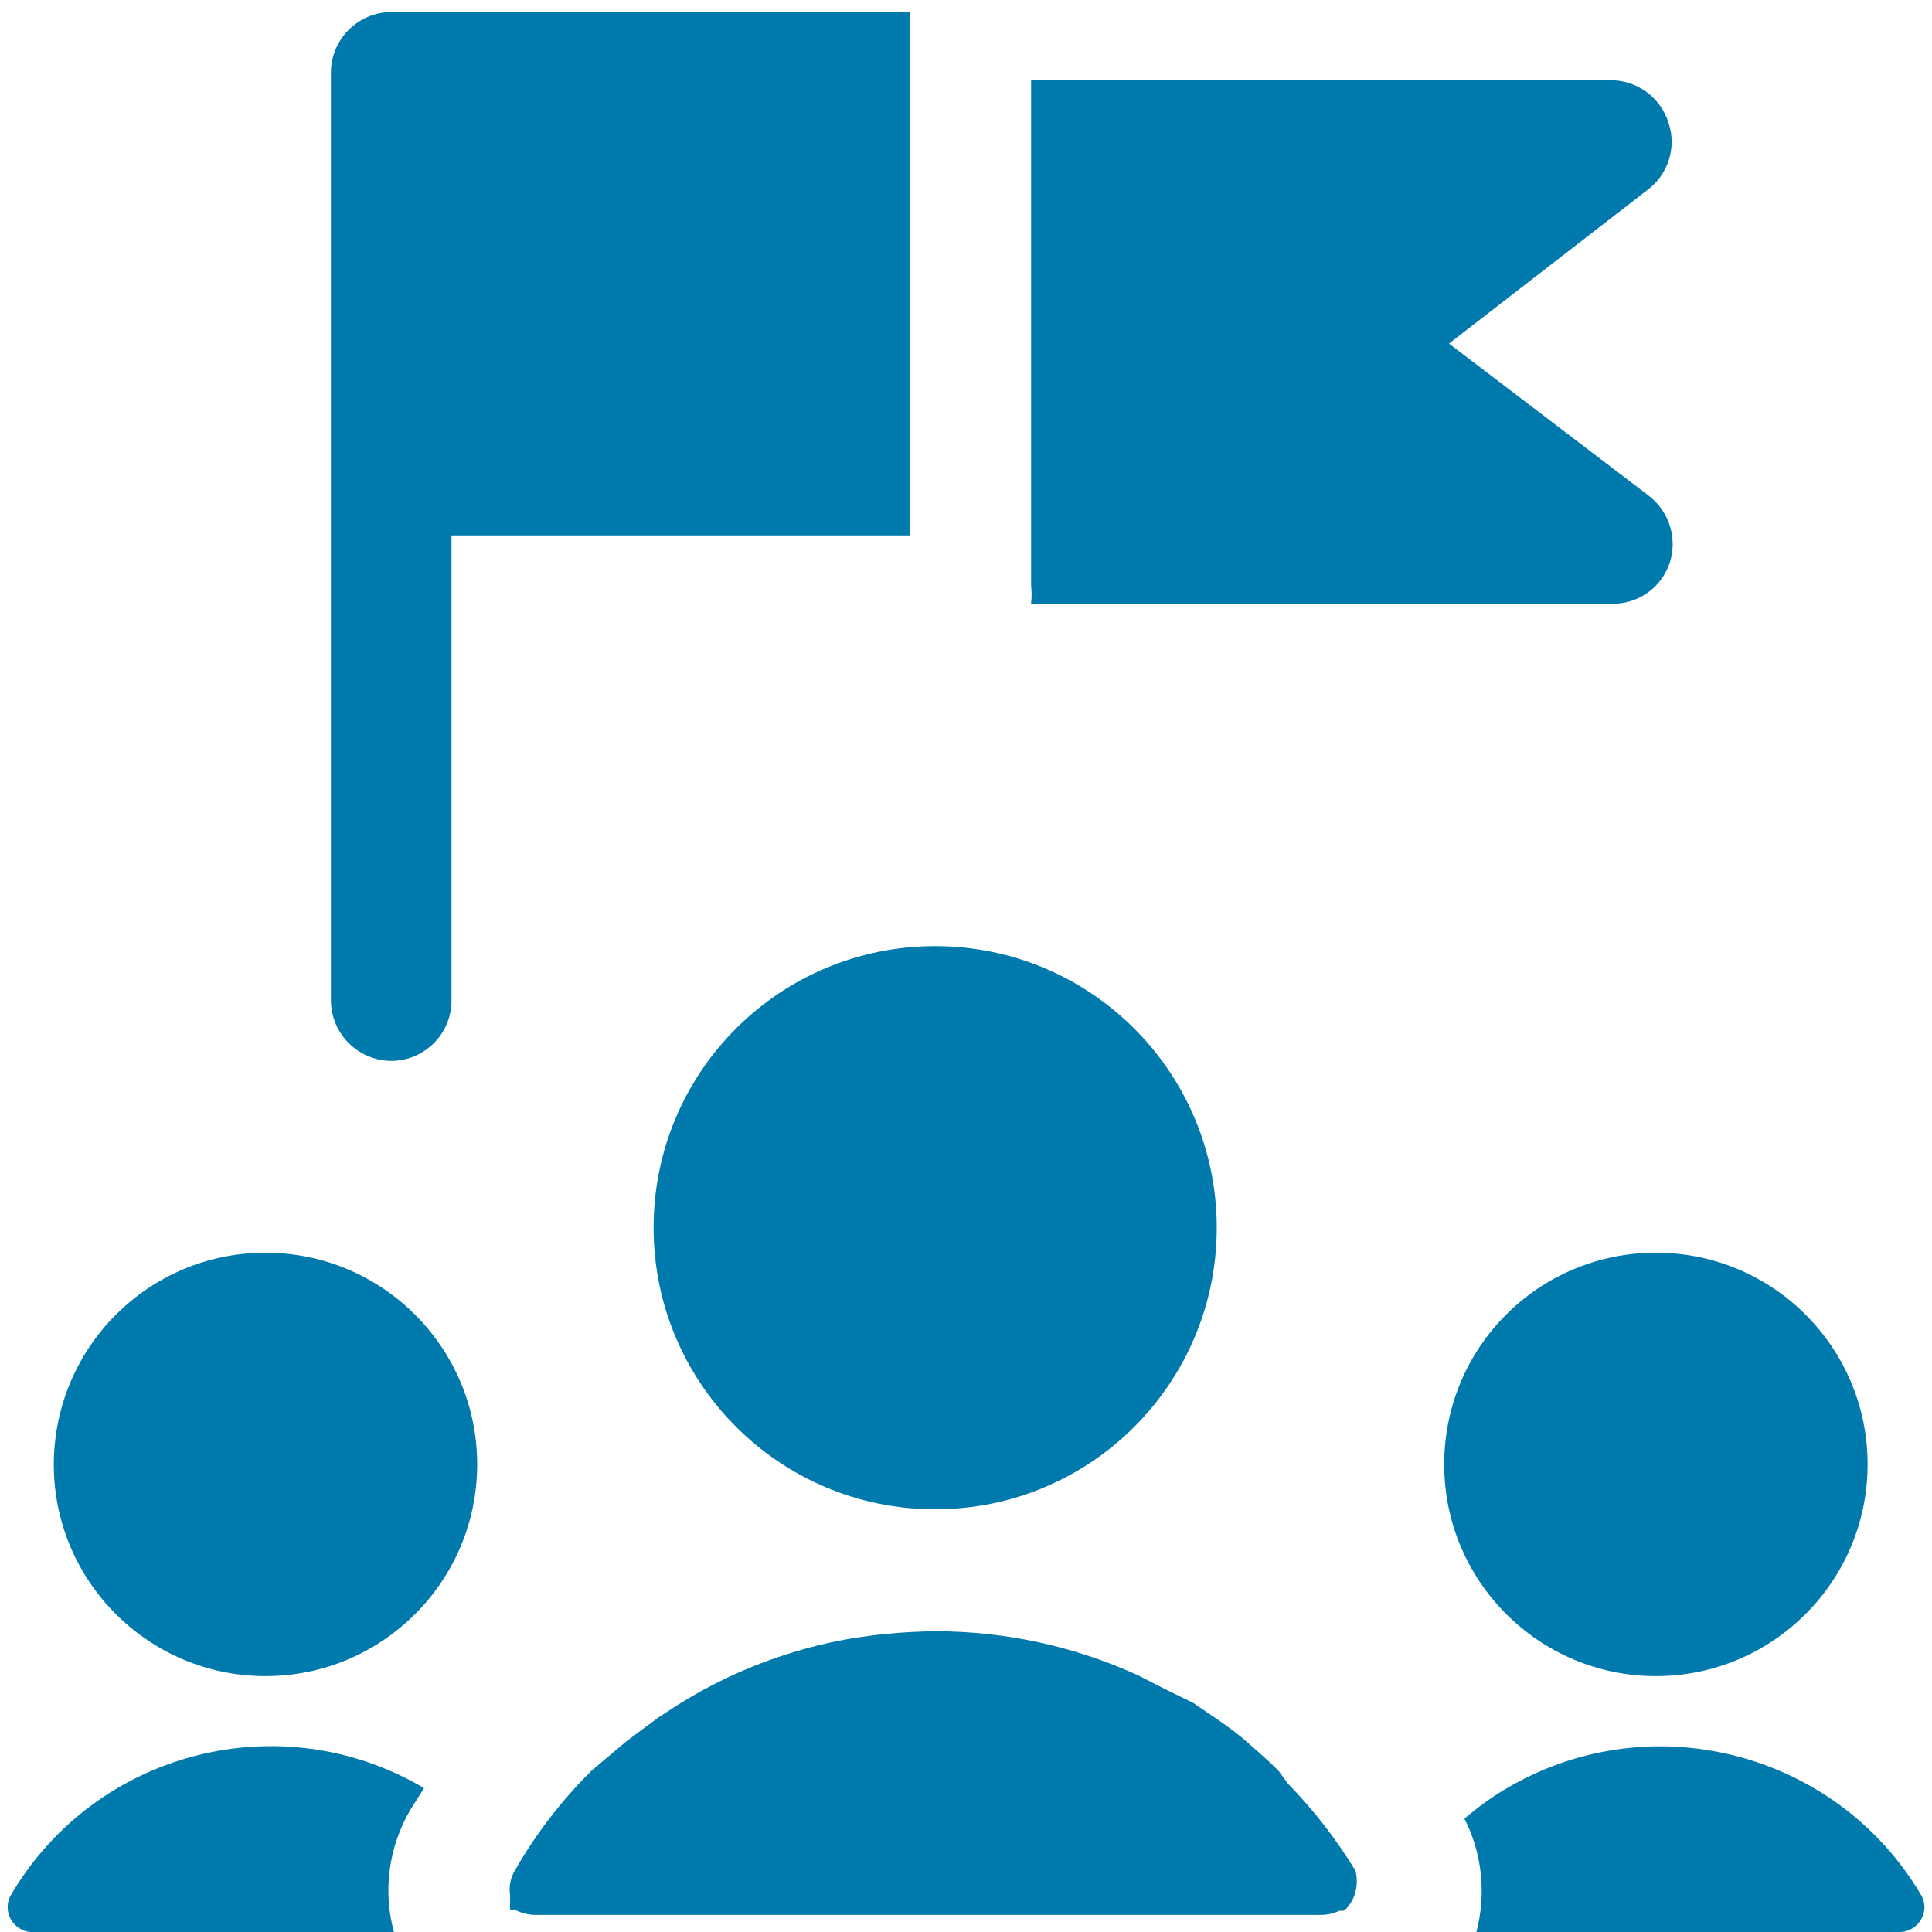
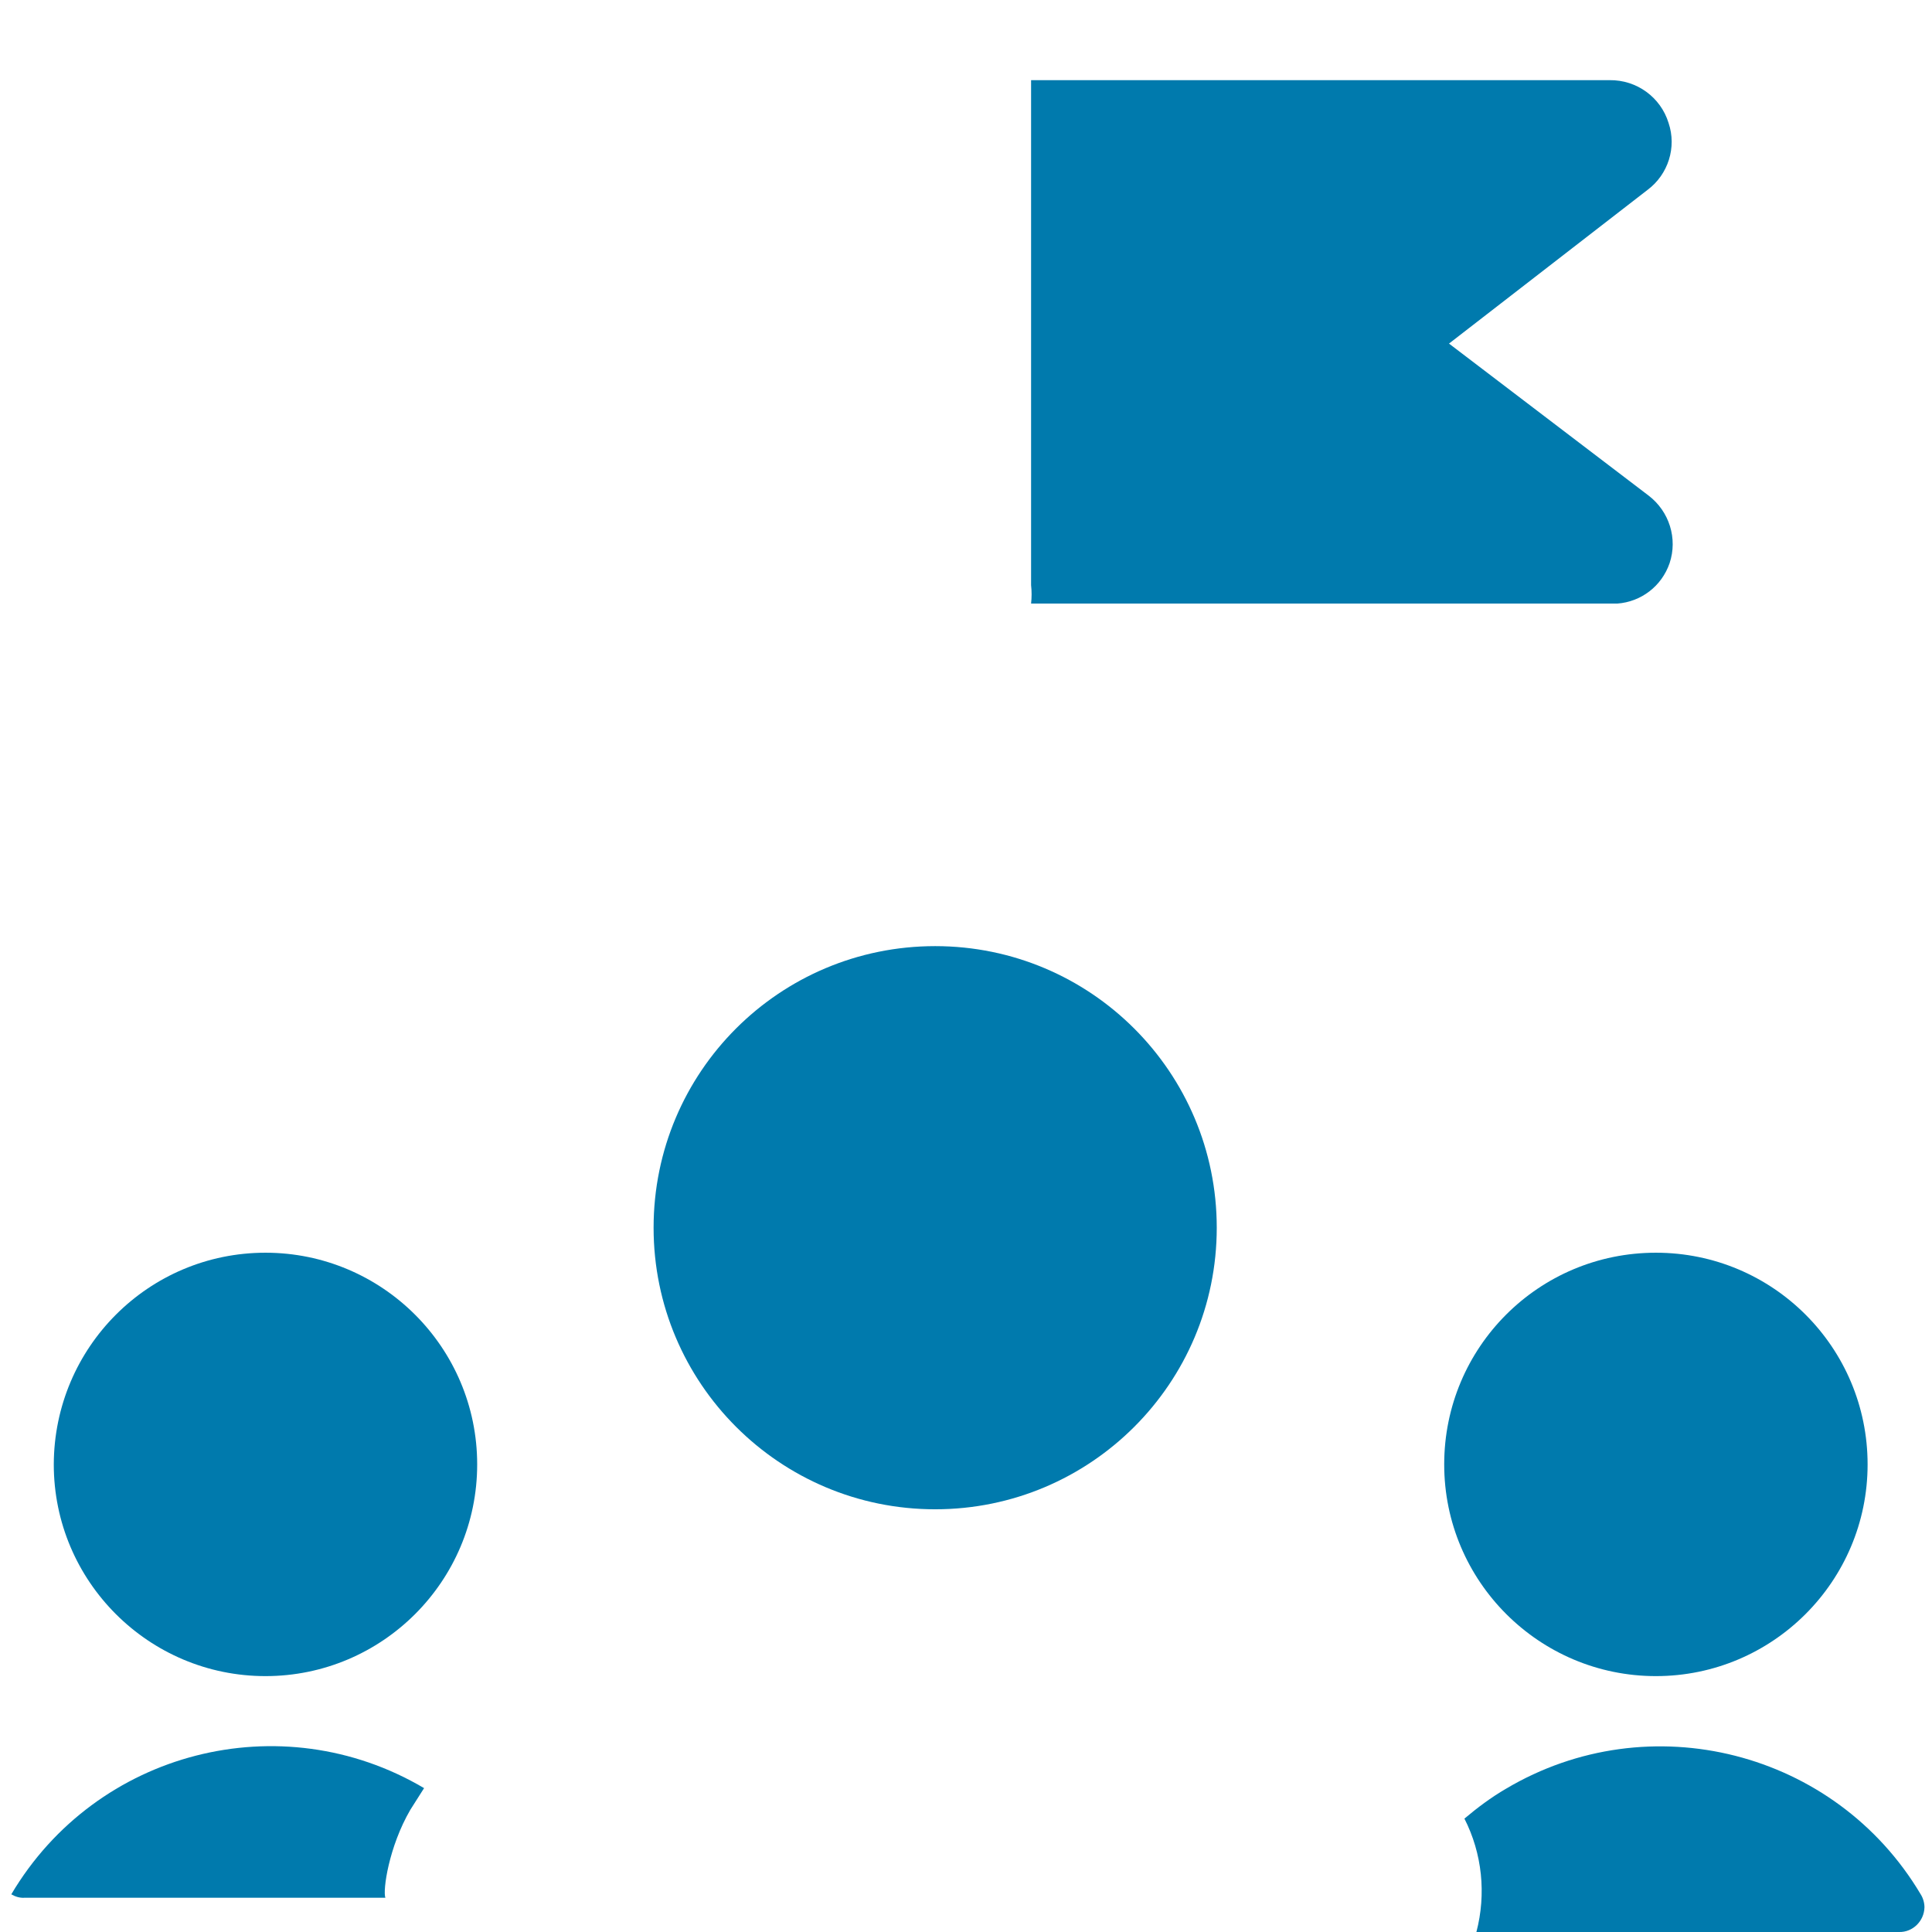
<svg xmlns="http://www.w3.org/2000/svg" version="1.1" id="Fantasy-Medieval-Roleplay-Game-Party--Streamline-Ultimate.svg" x="0px" y="0px" viewBox="0 0 564 564" style="enable-background:new 0 0 564 564;" xml:space="preserve">
  <style type="text/css">
	.st0{fill:#007AAD;}
</style>
  <g id="Fantasy-Medieval-Roleplay-Game-Party--Streamline-Ultimate.svg_00000097473219479000902400000004002481820855904688_">
    <path class="st0" d="M15.7,427.5c0,34.1,27.7,61.8,61.8,61.8s61.8-27.7,61.8-61.8c0,0,0,0,0,0c0-34.1-27.7-61.8-61.8-61.8   S15.8,393.3,15.7,427.5C15.7,427.5,15.7,427.5,15.7,427.5" />
-     <path class="st0" d="M119.8,528.3l4-6.3C82,497.3,28.1,511.1,3.3,553c-2.1,3.4-1,7.9,2.5,10c1.2,0.7,2.5,1.1,3.9,1h105.3   C111.7,551.9,113.5,539.1,119.8,528.3z" />
+     <path class="st0" d="M119.8,528.3l4-6.3C82,497.3,28.1,511.1,3.3,553c1.2,0.7,2.5,1.1,3.9,1h105.3   C111.7,551.9,113.5,539.1,119.8,528.3z" />
    <path class="st0" d="M421.6,427.5c0,34.1,27.7,61.8,61.8,61.8s61.8-27.7,61.8-61.8c0-34.1-27.6-61.8-61.8-61.8   S421.6,393.3,421.6,427.5C421.6,427.4,421.6,427.4,421.6,427.5" />
    <path class="st0" d="M560.7,553c-24.9-41.9-79.2-55.7-121.1-30.8c-4.3,2.5-8.3,5.5-12.1,8.7c5.2,10.2,6.4,22,3.5,33.1h123.4   c4,0.1,7.3-3.2,7.4-7.2C561.8,555.5,561.4,554.1,560.7,553L560.7,553z" />
-     <path class="st0" d="M395.7,546.1c-5.6-9.2-12.2-17.7-19.7-25.4l-2.8-3.8c-3.1-3.1-6.6-6.1-10.1-9.2c-3.5-2.9-7.2-5.5-11-8   l-3.8-2.6l-7.8-3.8l-8.2-4.2c-18.6-8.5-38.8-12.9-59.2-12.9c-9.5,0.1-19.1,1-28.4,2.8c-16.7,3.4-32.6,9.7-47,18.8l-5.4,3.5l-9.4,7   l-10.1,8.5c-8.7,8.6-16.2,18.3-22.3,28.9c-1.4,2.2-2,4.9-1.6,7.5c0,0,0,0,0,1.4v1.4v1.4c0.4,0.1,0.8,0.1,1.2,0c1.9,1,4,1.6,6.1,1.6   h229.4c1.9,0,3.7-0.4,5.4-1.2h1.2c0.7-0.4,1.2-1,1.6-1.6C395.9,553.5,396.6,549.7,395.7,546.1L395.7,546.1z" />
    <path class="st0" d="M190.8,358.4c0,45.4,36.8,82.2,82.2,82.2s82.2-36.8,82.2-82.2l0,0c0-45.4-36.8-82.2-82.2-82.2   S190.8,312.9,190.8,358.4L190.8,358.4" />
-     <path class="st0" d="M114.2,309.7c9.7,0,17.6-7.9,17.6-17.6V156.3h133.9V3.5H114.2c-9.7,0.1-17.5,7.9-17.6,17.6v271   C96.7,301.8,104.5,309.6,114.2,309.7L114.2,309.7z" />
    <path class="st0" d="M301,170.8c0.2,1.8,0.2,3.6,0,5.4h6.6h164.5c7-0.5,13-5.1,15.3-11.8c2.4-7.2-0.1-15.1-6.1-19.7L423,100.3   l58-44.9c6-4.5,8.5-12.4,6.1-19.5c-2.3-7.5-9.3-12.6-17.2-12.5H301V170.8z" />
  </g>
</svg>